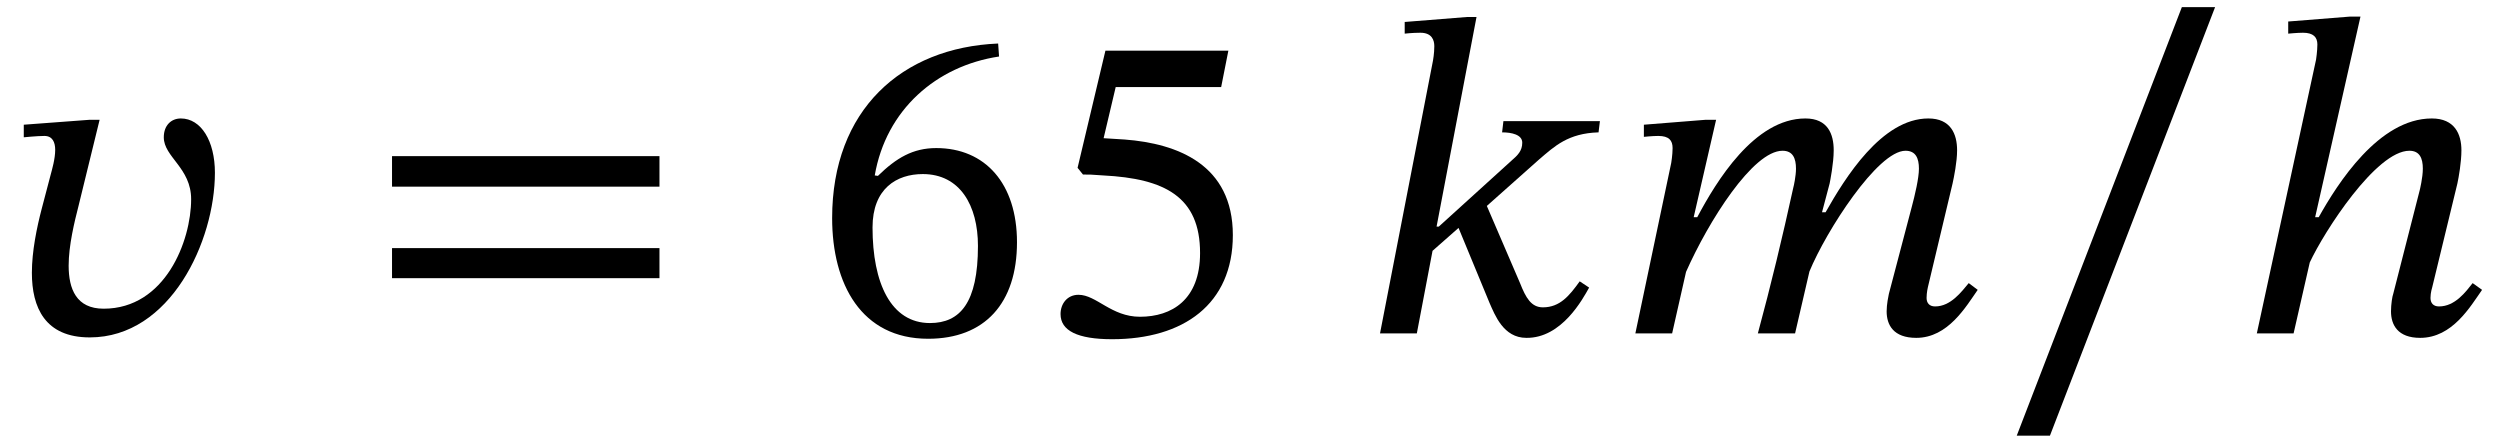
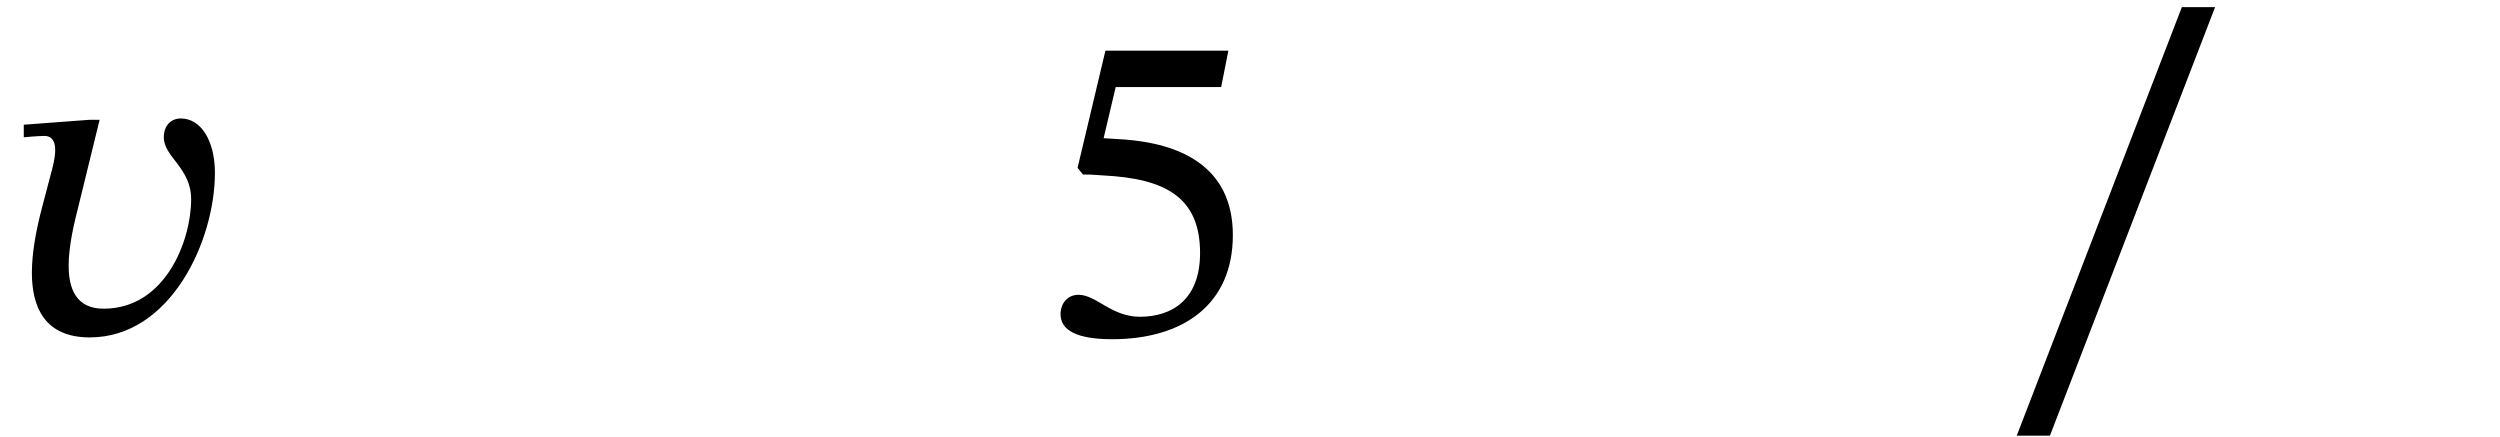
<svg xmlns="http://www.w3.org/2000/svg" xmlns:xlink="http://www.w3.org/1999/xlink" version="1.1" width="60.78pt" height="10.631pt" viewBox="70.735 60.637 60.78 10.631">
  <defs>
    <path id="g1-53" d="M4.549-5.989L4.724-6.873H1.735L1.058-4.025L1.189-3.862C1.342-3.862 1.396-3.862 1.68-3.84C3.185-3.764 4.036-3.316 4.036-1.953C4.036-.818 3.349-.404 2.575-.404C1.876-.404 1.516-.938 1.08-.938C.807-.938 .644-.72 .644-.469C.644-.065 1.058 .142 1.898 .142C3.633 .142 4.833-.709 4.833-2.389C4.833-4.102 3.491-4.615 2.204-4.713L1.691-4.745L1.985-5.989H4.549Z" />
-     <path id="g1-54" d="M4.527-7.047C2.182-6.949 .491-5.433 .491-2.804C.491-1.2 1.2 .131 2.825 .131C4.2 .131 4.985-.731 4.985-2.215C4.985-3.644 4.211-4.505 3.022-4.505C2.455-4.505 2.051-4.265 1.604-3.829L1.527-3.84C1.8-5.433 3.022-6.502 4.549-6.731L4.527-7.047ZM4.036-2.127C4.036-.742 3.6-.251 2.869-.251C1.92-.251 1.473-1.222 1.473-2.575C1.473-3.524 2.062-3.873 2.695-3.873C3.6-3.873 4.036-3.109 4.036-2.127Z" />
-     <path id="g1-61" d="M7.178-3.567V-4.309H.676V-3.567H7.178ZM7.178-1.342V-2.073H.676V-1.342H7.178Z" />
    <path id="g1-95" d="M5.335-7.931H4.527L.513 2.487H1.32L5.335-7.931Z" />
-     <path id="g0-104" d="M5.76-1.222C5.596-1.015 5.335-.655 4.942-.655C4.8-.655 4.735-.742 4.735-.862C4.735-.993 4.778-1.124 4.778-1.124L5.389-3.644C5.422-3.796 5.487-4.167 5.487-4.451C5.487-4.844 5.324-5.225 4.767-5.225C3.48-5.225 2.476-3.644 2.018-2.825H1.931L3.033-7.702H2.782L1.276-7.582V-7.287C1.276-7.287 1.495-7.309 1.636-7.309C1.887-7.309 1.985-7.2 1.985-7.025C1.985-6.862 1.953-6.655 1.953-6.655L.513 0H1.407L1.8-1.724C2.149-2.476 3.415-4.44 4.222-4.44C4.473-4.44 4.549-4.255 4.549-4.004C4.549-3.785 4.473-3.48 4.473-3.48L3.829-.96C3.807-.905 3.775-.709 3.775-.535C3.775-.207 3.938 .109 4.484 .109C5.269 .109 5.705-.655 5.989-1.058L5.76-1.222Z" />
-     <path id="g0-107" d="M2.793-7.691H2.553L1.047-7.571V-7.287C1.047-7.287 1.233-7.309 1.429-7.309C1.713-7.309 1.767-7.124 1.767-6.982C1.767-6.807 1.735-6.633 1.735-6.633L.447 0H1.342L1.724-2.007L2.356-2.564L3.109-.742C3.24-.447 3.447 .109 4.004 .109C4.865 .12 5.378-.84 5.531-1.113L5.302-1.265C5.051-.916 4.822-.633 4.407-.633C4.124-.633 3.993-.862 3.851-1.222L3.044-3.098L4.32-4.233C4.691-4.549 5.018-4.865 5.76-4.887L5.793-5.16H3.447L3.415-4.887C3.644-4.887 3.905-4.833 3.905-4.636S3.796-4.331 3.644-4.2L1.876-2.596H1.822L2.793-7.691Z" />
-     <path id="g0-109" d="M4.396 0L4.745-1.505C5.149-2.487 6.404-4.44 7.08-4.44C7.331-4.44 7.407-4.255 7.407-4.004C7.407-3.775 7.309-3.36 7.233-3.076L6.676-.96C6.665-.905 6.622-.709 6.622-.535C6.622-.207 6.785 .109 7.342 .109C8.116 .109 8.553-.655 8.836-1.058L8.618-1.222C8.444-1.015 8.182-.655 7.8-.655C7.658-.655 7.593-.742 7.593-.862C7.593-.993 7.625-1.124 7.625-1.124L8.225-3.644C8.258-3.796 8.335-4.167 8.335-4.451C8.335-4.844 8.182-5.225 7.636-5.225C6.502-5.225 5.607-3.775 5.138-2.945H5.051L5.236-3.644C5.247-3.698 5.335-4.135 5.335-4.451C5.335-4.844 5.193-5.225 4.647-5.225C3.404-5.225 2.476-3.687 2.018-2.825H1.931L2.476-5.193H2.225L.72-5.073V-4.778C.72-4.778 .927-4.8 1.069-4.8C1.331-4.8 1.418-4.691 1.418-4.505C1.418-4.342 1.385-4.145 1.385-4.145L.513 0H1.407L1.745-1.495C2.291-2.727 3.371-4.44 4.091-4.44C4.342-4.44 4.418-4.255 4.418-4.004C4.418-3.829 4.364-3.578 4.353-3.545C4.091-2.345 3.807-1.167 3.491 0H4.396Z" />
    <path id="g0-118" d="M2.182-5.193L.578-5.073V-4.767C.578-4.767 .905-4.8 1.08-4.8C1.276-4.8 1.342-4.647 1.342-4.462C1.342-4.244 1.265-3.982 1.233-3.862L1.015-3.033C.895-2.575 .775-1.996 .775-1.473C.775-.633 1.091 .098 2.182 .098C4.145 .098 5.225-2.247 5.225-3.905C5.225-4.68 4.887-5.225 4.396-5.225C4.167-5.225 3.982-5.062 3.982-4.767C3.982-4.287 4.647-4.025 4.647-3.262C4.647-2.247 4.015-.6 2.52-.6C1.855-.6 1.669-1.08 1.669-1.647C1.669-2.138 1.811-2.716 1.909-3.098L2.422-5.193H2.182Z" />
  </defs>
  <g id="page1">
    <use x="70.735" y="68.742" xlink:href="#g0-118" />
    <use x="79.59" y="68.742" xlink:href="#g1-61" />
    <use x="90.475" y="68.742" xlink:href="#g1-54" />
    <use x="95.875" y="68.742" xlink:href="#g1-53" />
    <use x="103.839" y="68.742" xlink:href="#g0-107" />
    <use x="109.981" y="68.742" xlink:href="#g0-109" />
    <use x="119.253" y="68.742" xlink:href="#g1-95" />
    <use x="125.09" y="68.742" xlink:href="#g0-104" />
  </g>
</svg>